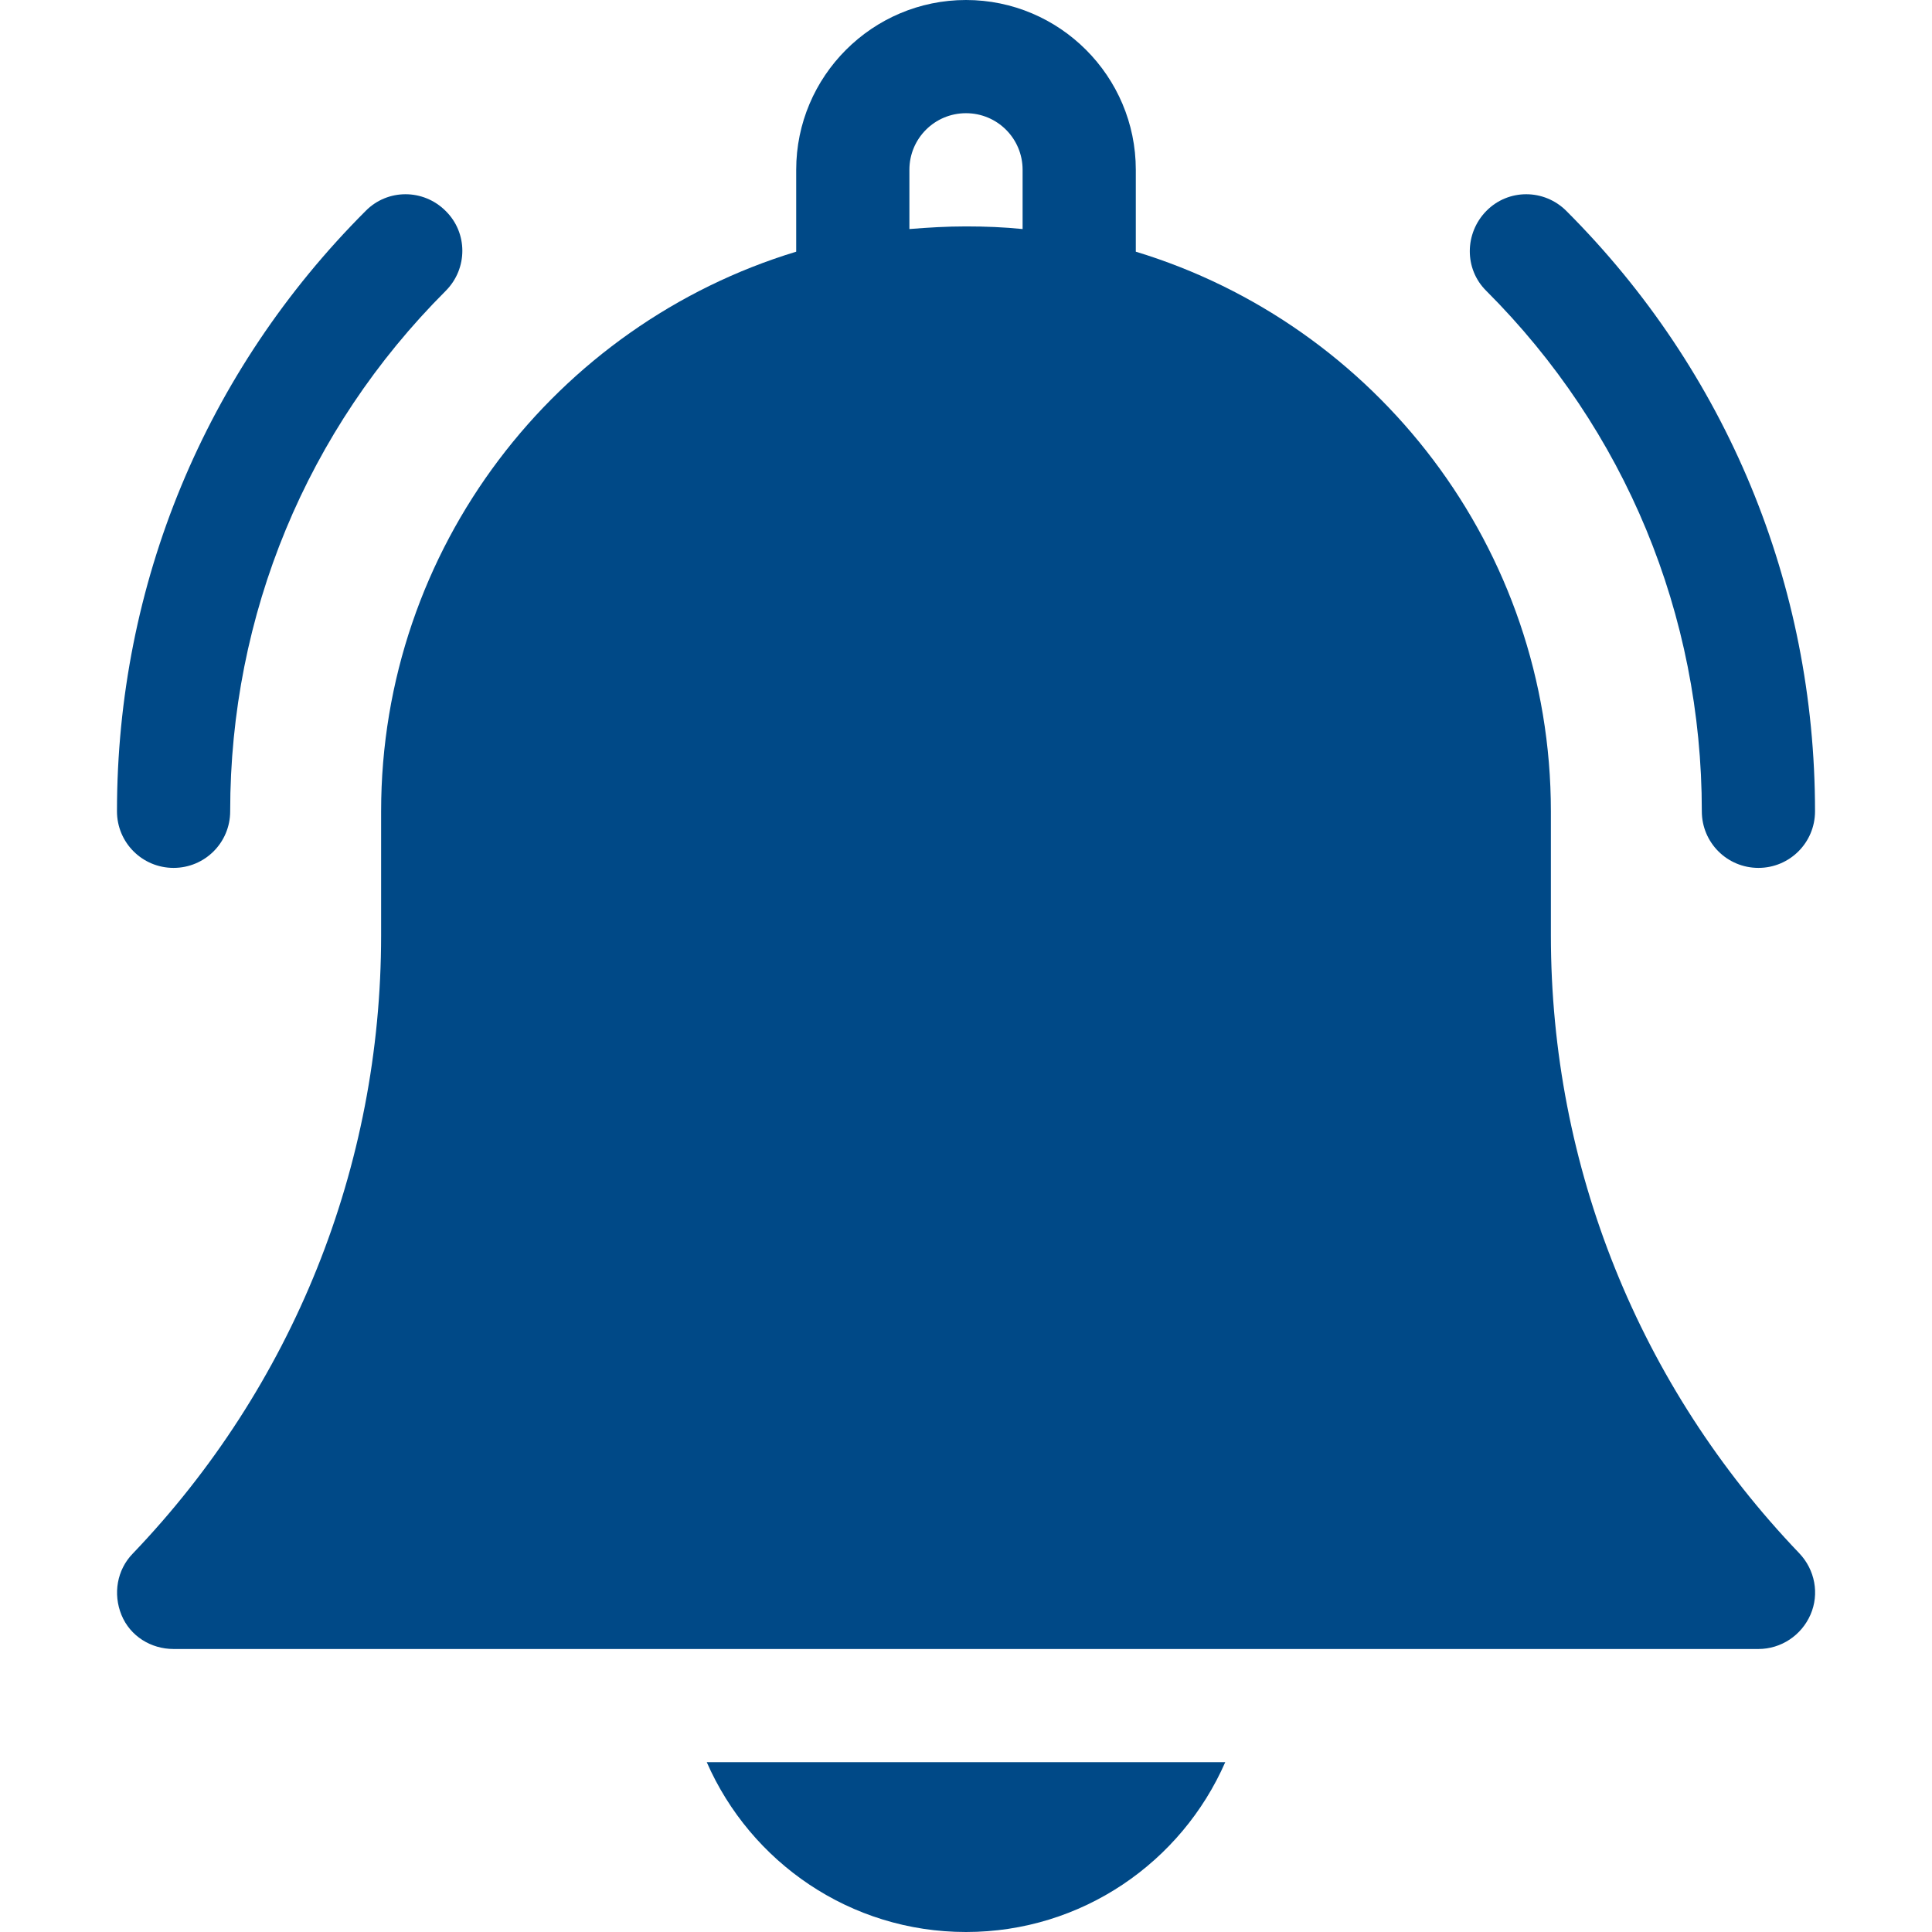
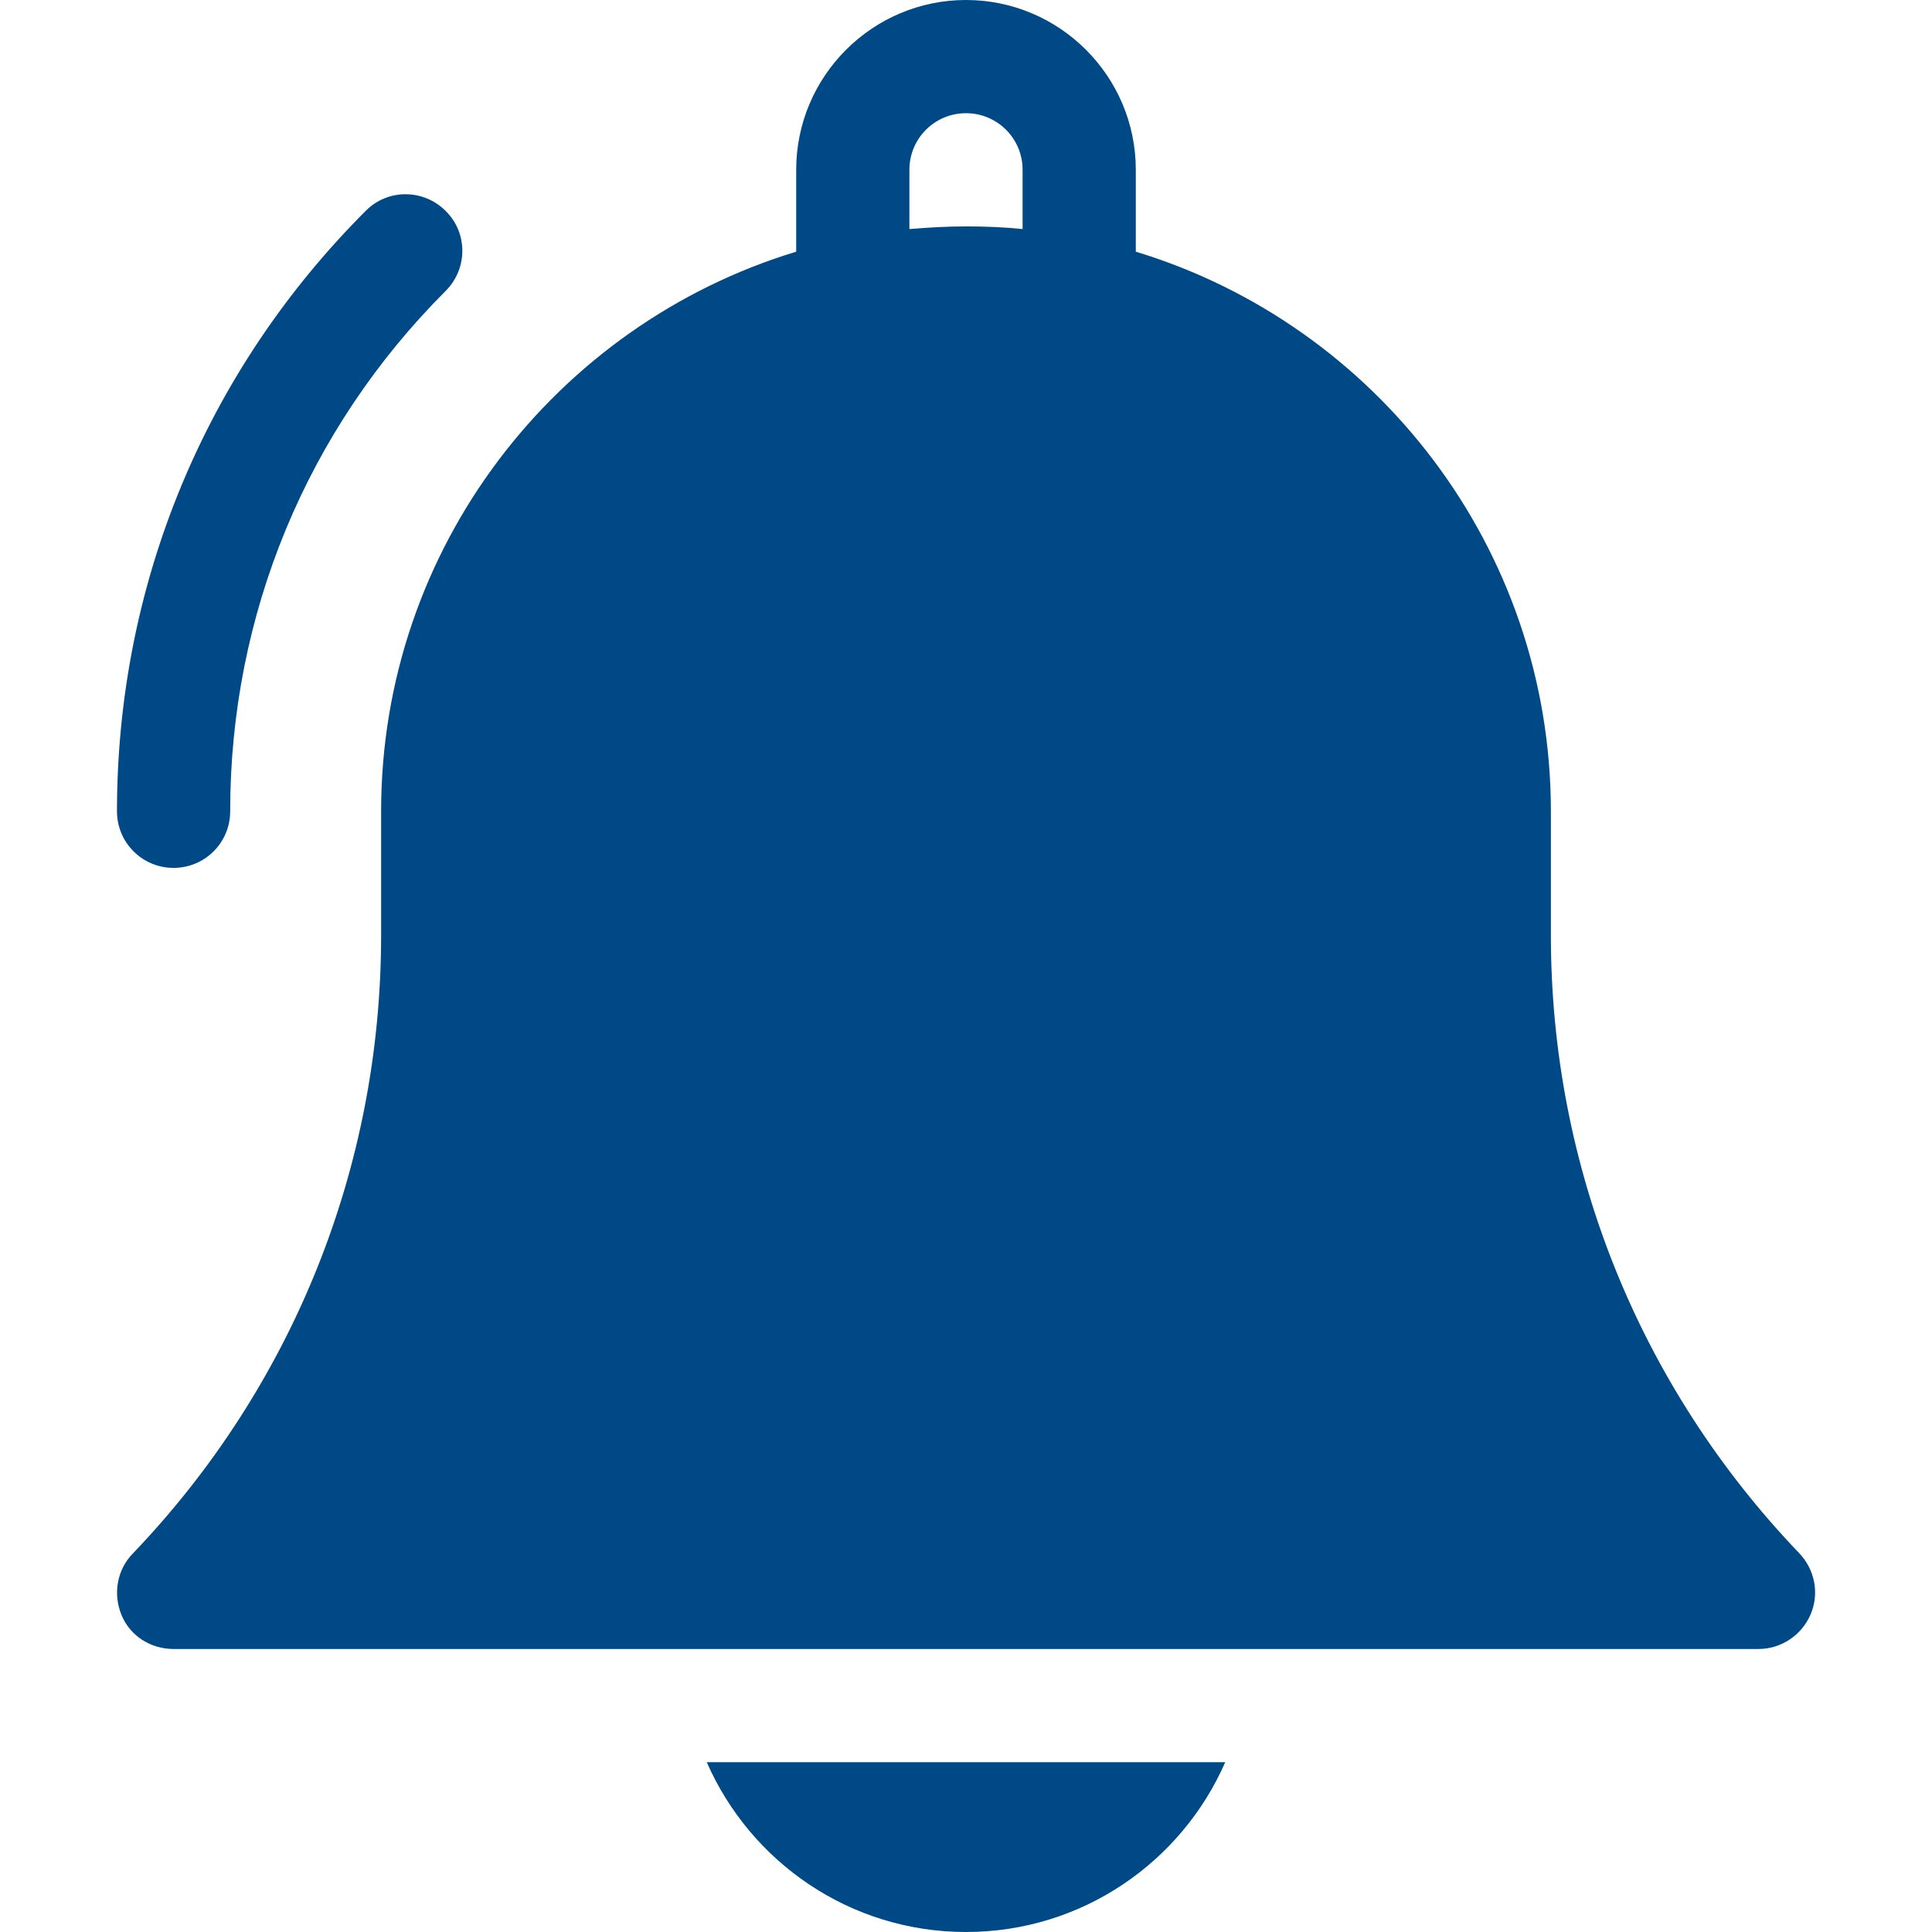
<svg xmlns="http://www.w3.org/2000/svg" version="1.1" id="Capa_1" x="0px" y="0px" viewBox="0 0 512 512" style="enable-background:new 0 0 512 512;" xml:space="preserve">
  <style type="text/css">
	.st0{fill:#004987;}
</style>
  <g>
-     <path class="st0" d="M256,512c30.7,0,57.1-18.5,68.7-45H187.3C198.9,493.5,225.3,512,256,512z" />
+     <path class="st0" d="M256,512c30.7,0,57.1-18.5,68.7-45H187.3C198.9,493.5,225.3,512,256,512" />
    <path class="st0" d="M411,247.9V215c0-69.8-46.4-129-110-148.3V45c0-24.8-20.2-45-45-45s-45,20.2-45,45v21.7   C147.4,86,101,145.2,101,215v32.9c0,61.3-23.4,119.5-65.8,163.8c-4.2,4.3-5.3,10.7-3,16.3S40,437,46,437h420c6,0,11.4-3.6,13.8-9.1   s1.2-11.9-3-16.3C434.4,367.3,411,309.2,411,247.9L411,247.9z M271,60.7c-4.9-0.5-9.9-0.7-15-0.7s-10.1,0.3-15,0.7V45   c0-8.3,6.7-15,15-15s15,6.7,15,15V60.7z" />
-     <path class="st0" d="M451,215c0,8.3,6.7,15,15,15s15-6.7,15-15c0-60.1-23.4-116.6-65.9-159.1c-5.9-5.9-15.4-5.9-21.2,0   s-5.9,15.4,0,21.2C430.7,113.9,451,162.9,451,215L451,215z" />
    <path class="st0" d="M46,230c8.3,0,15-6.7,15-15c0-52.1,20.3-101.1,57.1-137.9c5.9-5.9,5.9-15.4,0-21.2c-5.9-5.9-15.4-5.9-21.2,0   C54.4,98.4,31,154.9,31,215C31,223.3,37.7,230,46,230z" />
  </g>
</svg>